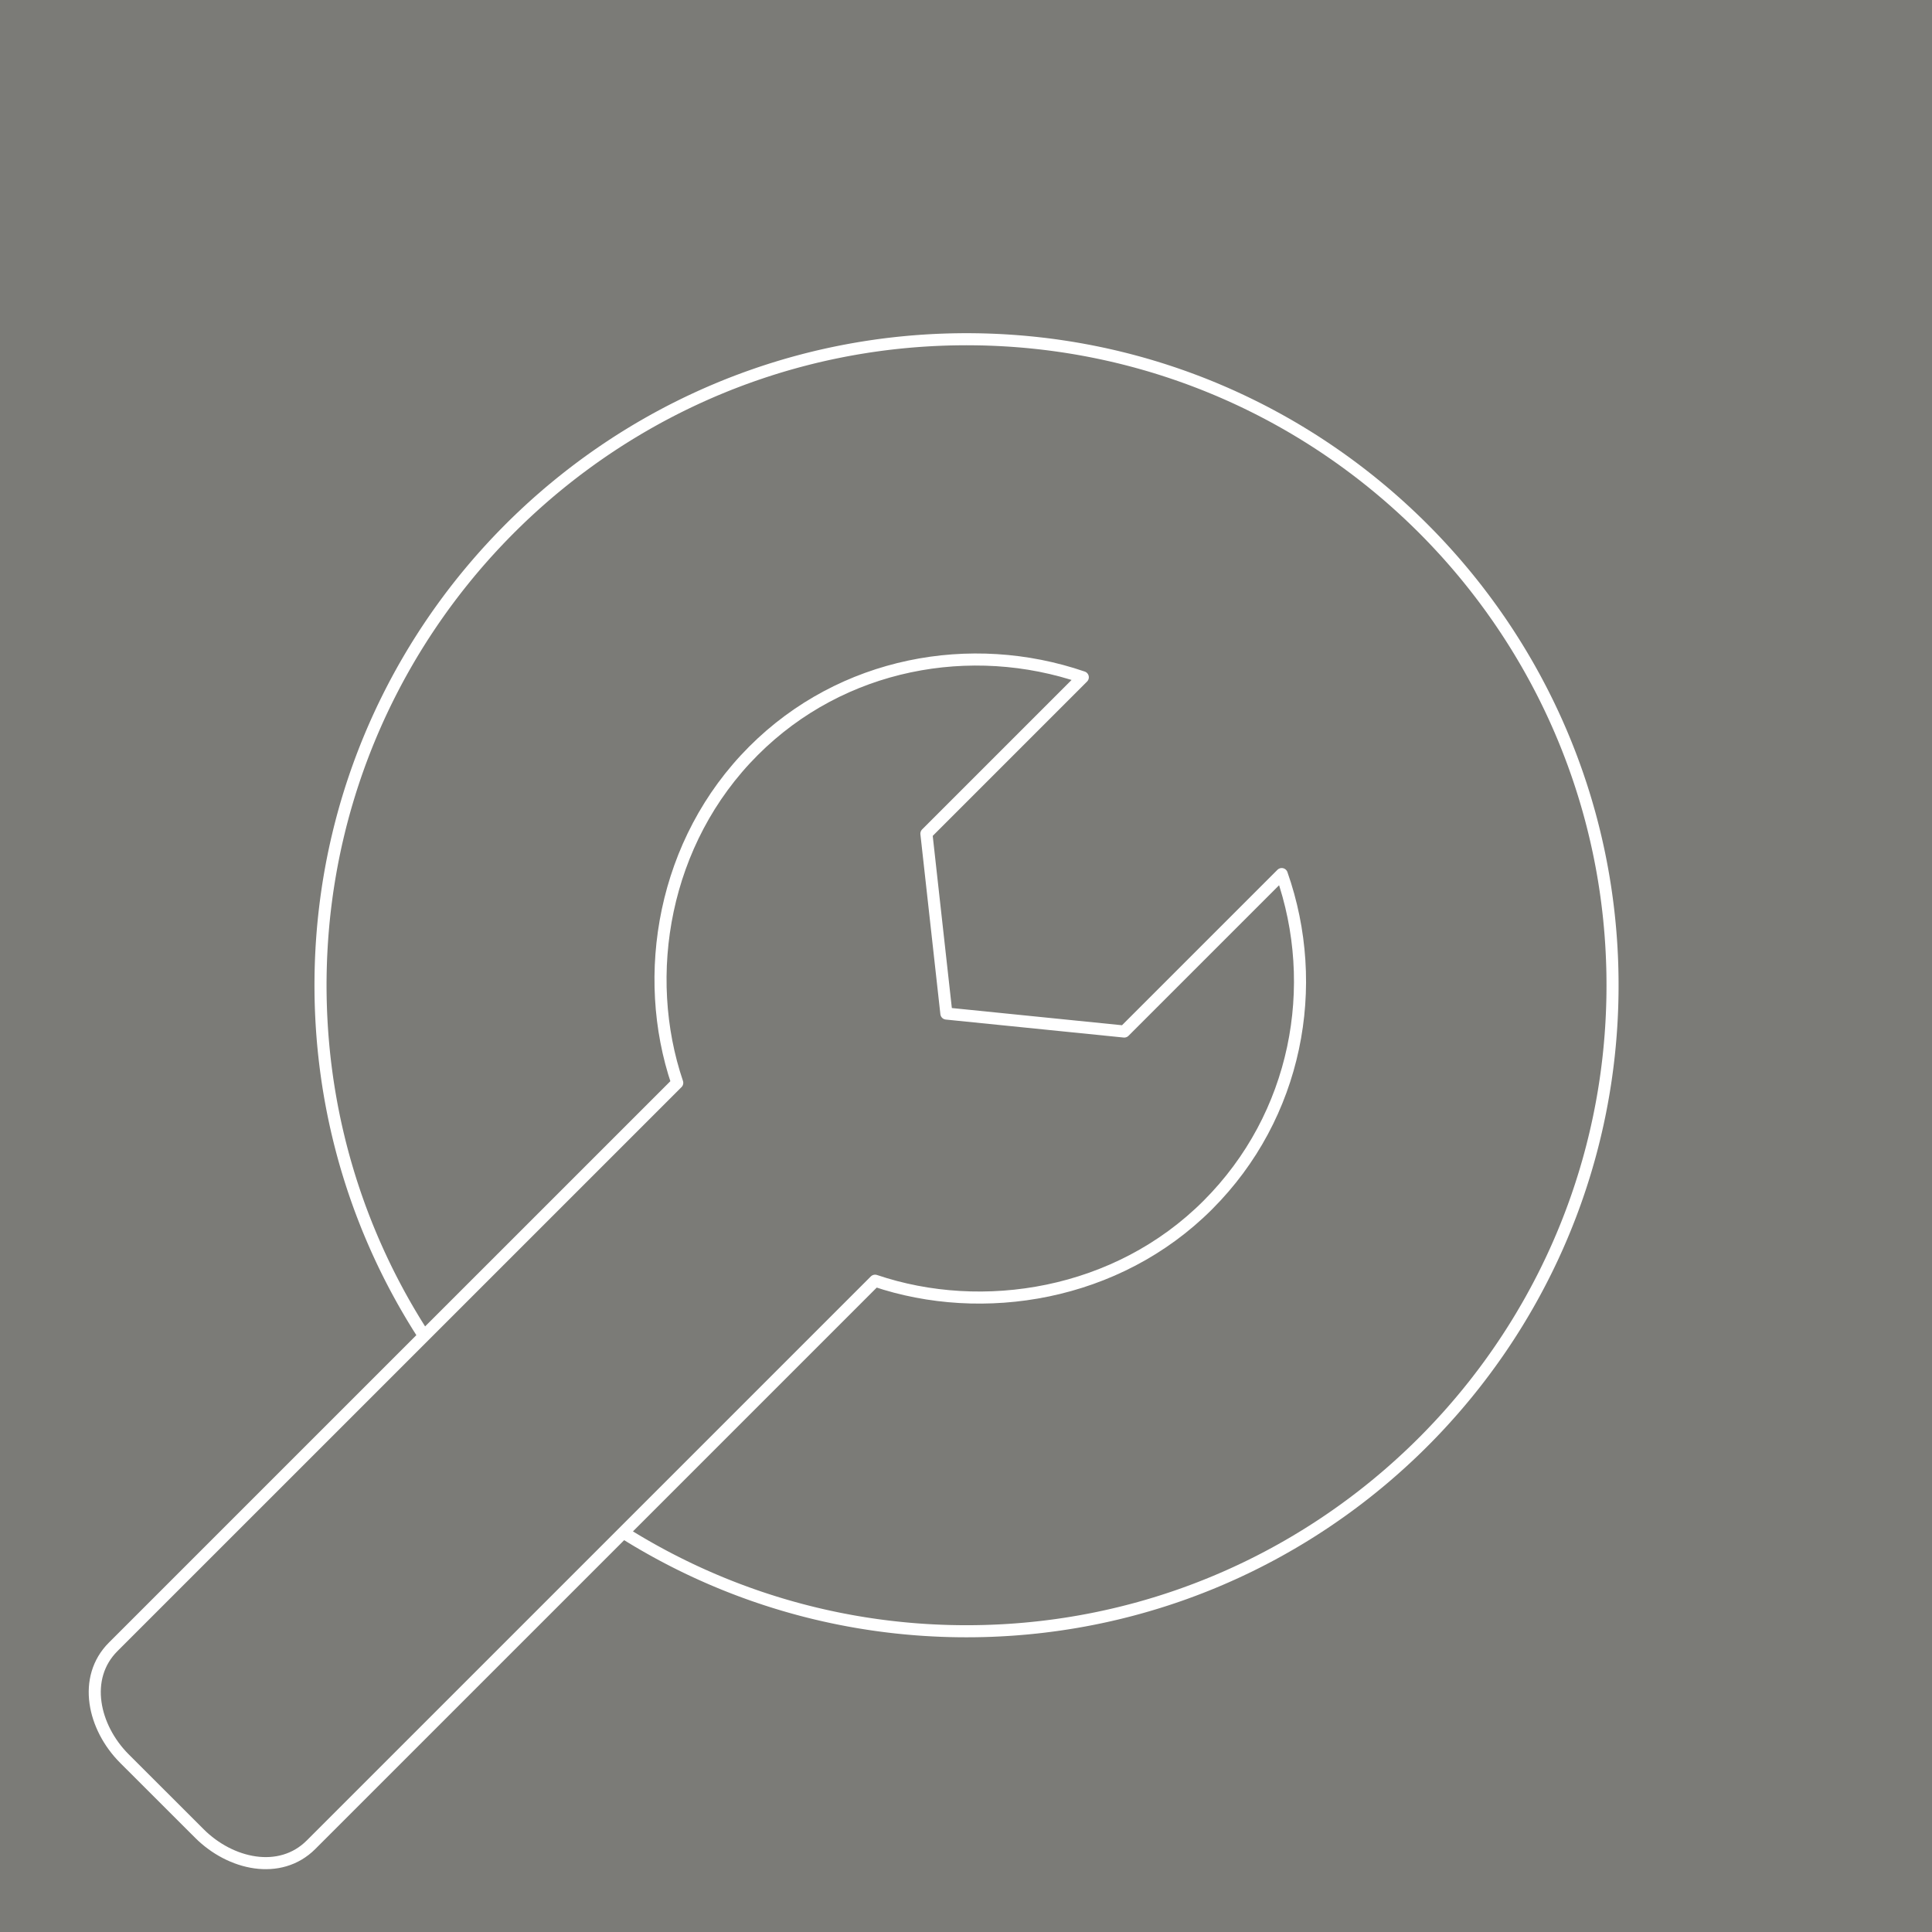
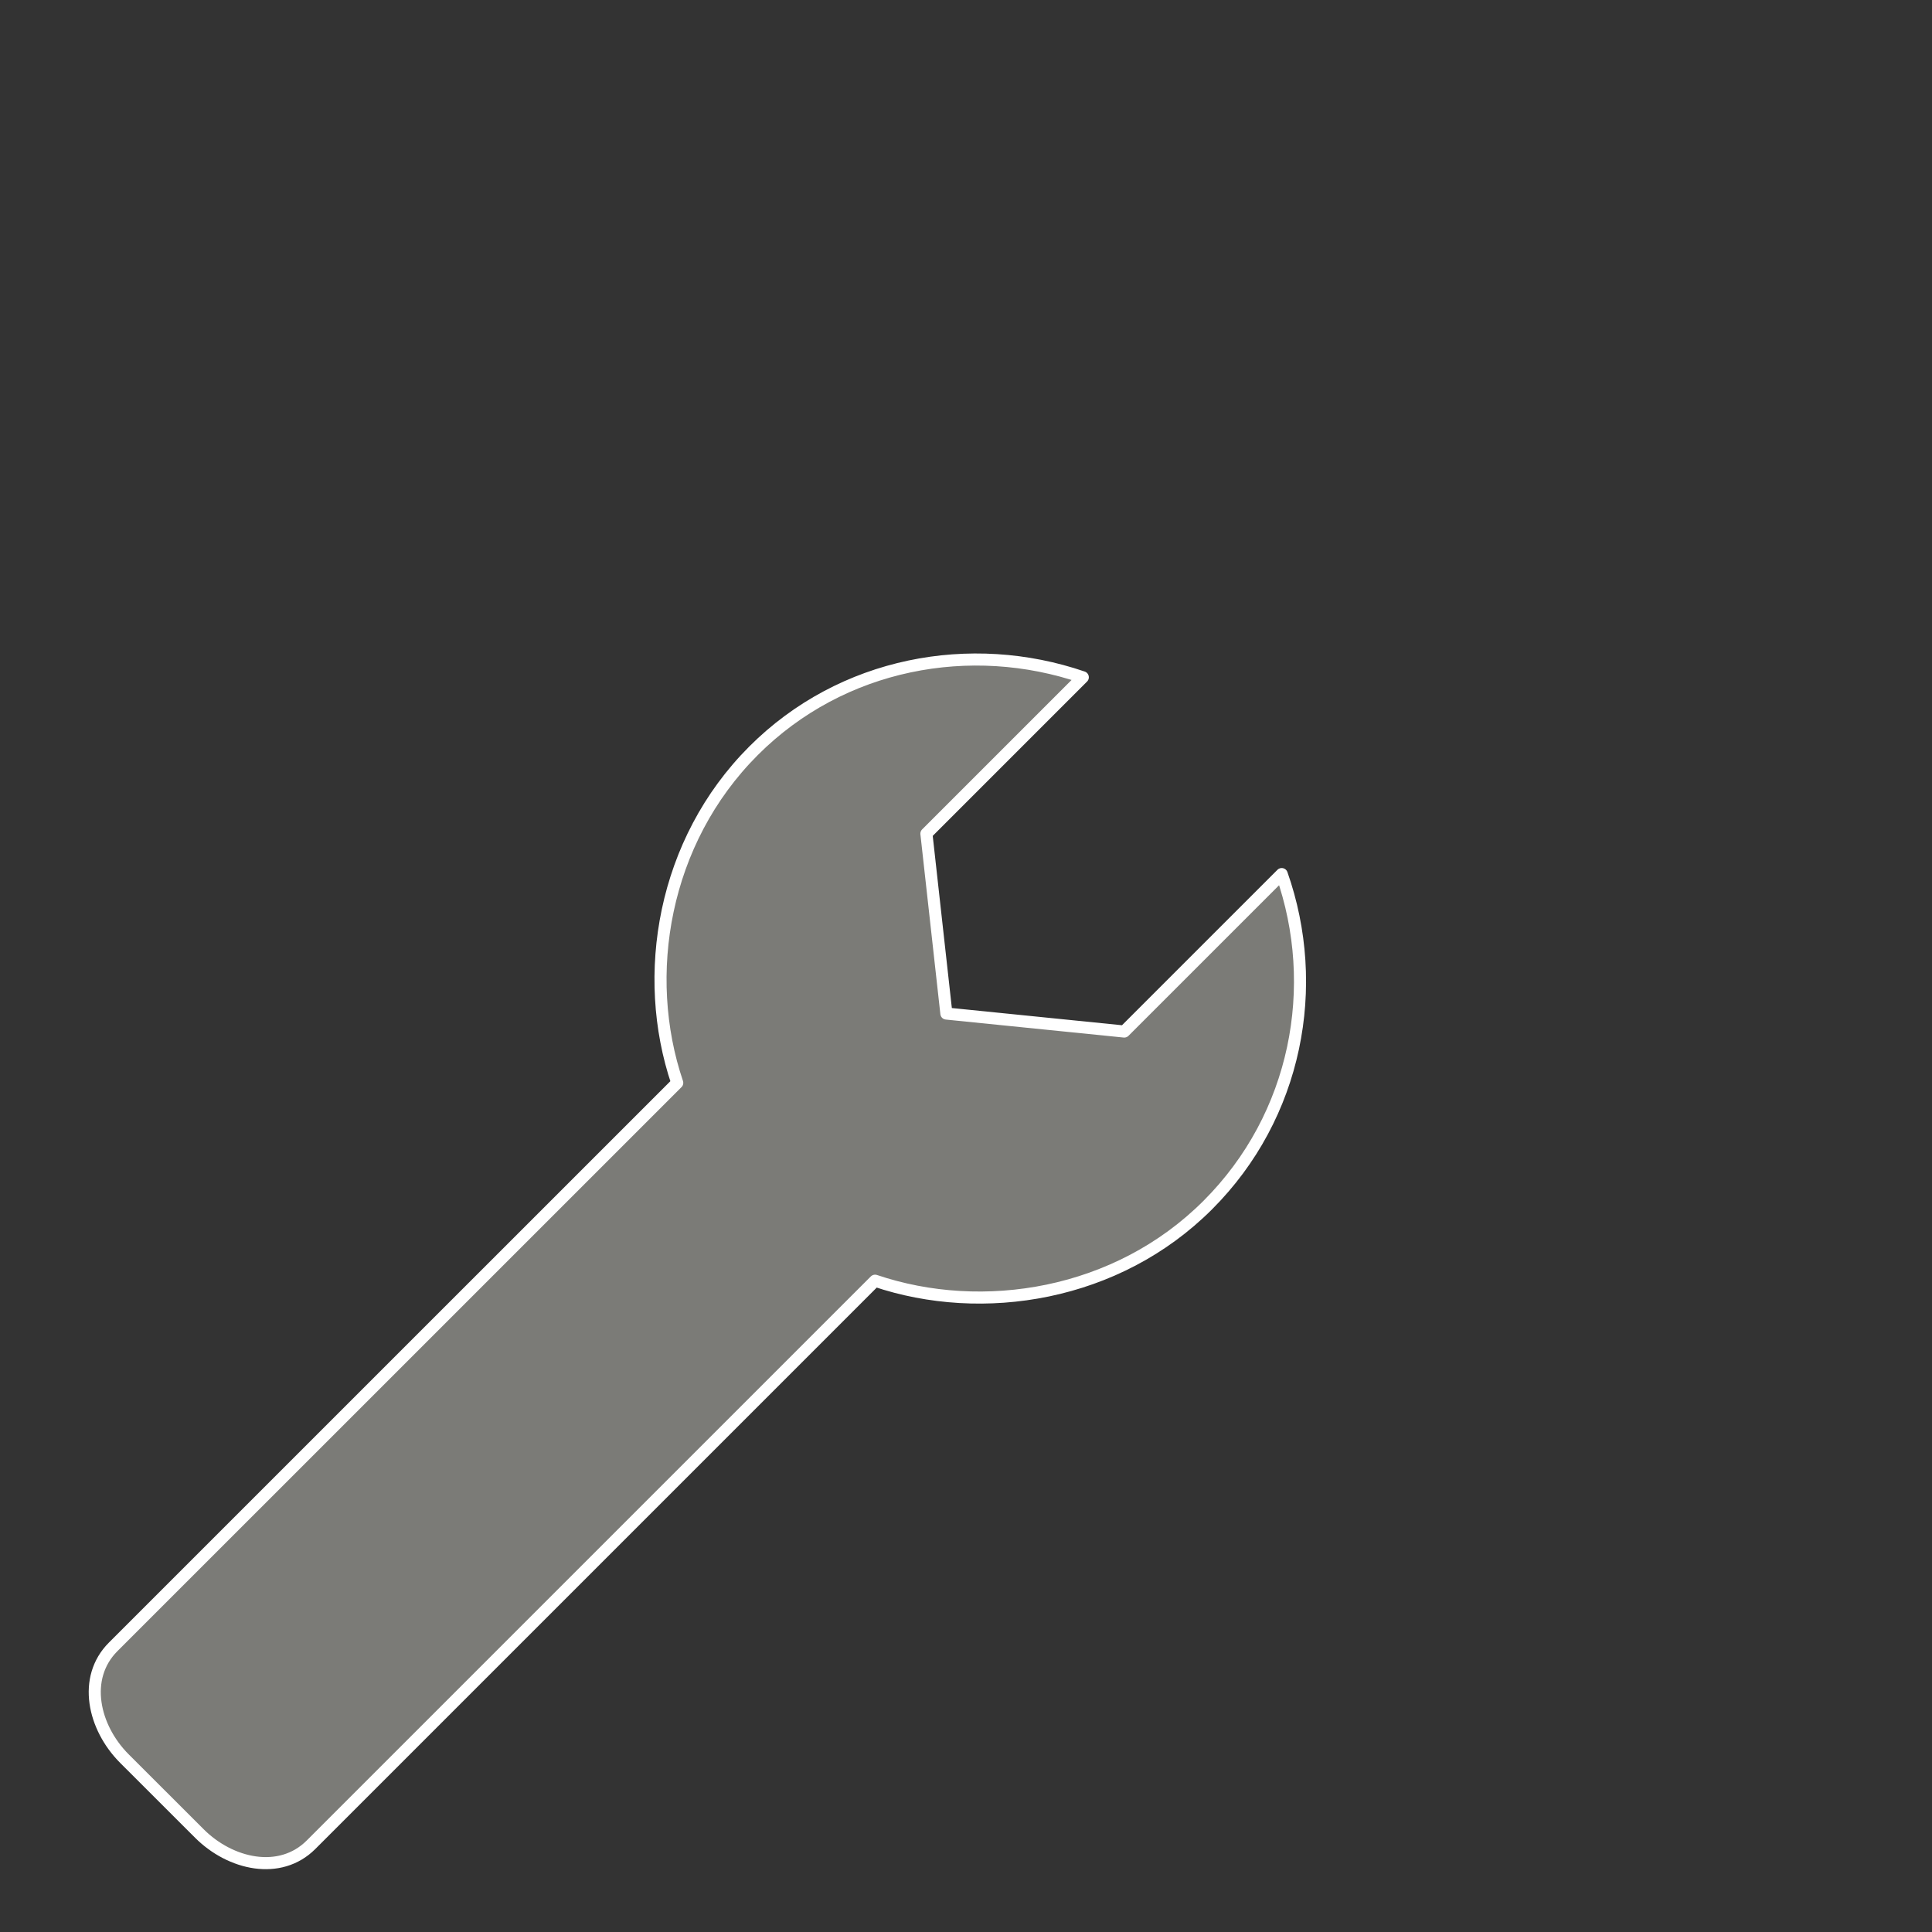
<svg xmlns="http://www.w3.org/2000/svg" width="100%" height="100%" viewBox="0 0 160 160" version="1.1" xml:space="preserve" style="fill-rule:evenodd;clip-rule:evenodd;stroke-linejoin:round;stroke-miterlimit:1.414;">
  <rect x="0" y="0" width="160" height="160" fill="#333333" stroke="none" />
  <rect id="logica_bozza_website" x="-970" y="-2288" width="1440" height="4210" style="fill:none;" />
-   <rect x="-960" y="-86.653" width="1430" height="359.832" style="fill:#7b7b77;" />
  <g>
-     <path d="M80.392,27.594l0.349,0.004l0.348,0.005l0.347,0.008l0.347,0.01l0.347,0.012l0.345,0.014l0.346,0.016l0.344,0.019l0.344,0.021l0.344,0.023l0.343,0.025l0.342,0.027l0.342,0.029l0.341,0.032l0.34,0.033l0.34,0.036l0.339,0.038l0.339,0.039l0.338,0.042l0.337,0.044l0.337,0.046l0.336,0.049l0.335,0.05l0.335,0.052l0.334,0.054l0.334,0.057l0.332,0.058l0.332,0.061l0.331,0.062l0.331,0.065l0.33,0.066l0.329,0.069l0.328,0.07l0.328,0.073l0.326,0.074l0.327,0.076l0.325,0.079l0.324,0.08l0.324,0.082l0.323,0.085l0.322,0.086l0.322,0.088l0.321,0.09l0.319,0.092l0.319,0.094l0.319,0.096l0.317,0.098l0.317,0.099l0.315,0.102l0.315,0.103l0.314,0.105l0.313,0.108l0.313,0.109l0.311,0.11l0.31,0.113l0.31,0.115l0.309,0.116l0.308,0.118l0.307,0.12l0.306,0.122l0.305,0.124l0.304,0.125l0.303,0.128l0.303,0.129l0.301,0.13l0.3,0.133l0.3,0.134l0.298,0.137l0.298,0.138l0.296,0.139l0.296,0.142l0.295,0.143l0.293,0.145l0.293,0.146l0.291,0.148l0.291,0.15l0.289,0.152l0.289,0.154l0.287,0.155l0.287,0.156l0.285,0.159l0.284,0.16l0.283,0.162l0.283,0.163l0.281,0.165l0.28,0.167l0.279,0.169l0.277,0.17l0.277,0.171l0.276,0.173l0.274,0.175l0.273,0.177l0.273,0.178l0.271,0.18l0.27,0.181l0.268,0.183l0.268,0.184l0.266,0.186l0.266,0.187l0.264,0.19l0.263,0.19l0.261,0.192l0.261,0.194l0.259,0.195l0.258,0.197l0.257,0.198l0.256,0.2l0.254,0.201l0.254,0.203l0.251,0.204l0.251,0.206l0.25,0.207l0.248,0.208l0.247,0.21l0.245,0.212l0.245,0.213l0.243,0.214l0.241,0.216l0.241,0.217l0.239,0.219l0.238,0.22l0.236,0.222l0.236,0.223l0.233,0.224l0.233,0.225l0.231,0.227l0.23,0.229l0.228,0.23l0.227,0.231l0.226,0.232l0.224,0.234l0.223,0.235l0.221,0.237l0.221,0.238l0.218,0.239l0.217,0.24l0.216,0.242l0.215,0.243l0.213,0.244l0.211,0.246l0.21,0.247l0.209,0.248l0.207,0.249l0.206,0.251l0.204,0.252l0.203,0.253l0.201,0.255l0.2,0.255l0.198,0.257l0.196,0.258l0.196,0.26l0.193,0.26l0.192,0.262l0.191,0.263l0.189,0.264l0.188,0.265l0.186,0.267l0.184,0.267l0.183,0.269l0.181,0.27l0.18,0.271l0.178,0.272l0.176,0.274l0.175,0.274l0.173,0.276l0.172,0.276l0.17,0.278l0.168,0.279l0.167,0.28l0.165,0.281l0.164,0.282l0.162,0.283l0.16,0.285l0.158,0.285l0.157,0.286l0.155,0.288l0.153,0.288l0.152,0.29l0.15,0.29l0.148,0.292l0.147,0.293l0.145,0.293l0.143,0.295l0.141,0.295l0.14,0.297l0.138,0.297l0.136,0.299l0.135,0.299l0.132,0.301l0.131,0.301l0.129,0.302l0.127,0.304l0.126,0.304l0.123,0.305l0.122,0.306l0.12,0.307l0.119,0.308l0.116,0.309l0.114,0.309l0.113,0.311l0.111,0.311l0.109,0.312l0.107,0.314l0.105,0.314l0.104,0.314l0.101,0.316l0.1,0.317l0.098,0.317l0.096,0.318l0.093,0.319l0.092,0.32l0.091,0.321l0.088,0.321l0.086,0.322l0.084,0.323l0.082,0.324l0.081,0.325l0.078,0.325l0.077,0.326l0.074,0.327l0.073,0.328l0.07,0.328l0.069,0.329l0.066,0.33l0.064,0.33l0.063,0.332l0.06,0.331l0.059,0.333l0.056,0.333l0.054,0.334l0.053,0.335l0.05,0.335l0.048,0.337l0.046,0.336l0.044,0.338l0.042,0.338l0.04,0.338l0.038,0.339l0.035,0.34l0.034,0.341l0.031,0.341l0.03,0.342l0.027,0.342l0.025,0.343l0.023,0.343l0.021,0.344l0.018,0.345l0.017,0.345l0.014,0.346l0.012,0.346l0.01,0.347l0.007,0.348l0.006,0.348l0.003,0.348l0.001,0.349l-0.001,0.349l-0.003,0.349l-0.006,0.348l-0.007,0.347l-0.01,0.347l-0.012,0.346l-0.014,0.346l-0.017,0.345l-0.018,0.345l-0.021,0.344l-0.023,0.343l-0.025,0.343l-0.027,0.343l-0.03,0.341l-0.031,0.342l-0.034,0.34l-0.035,0.34l-0.038,0.339l-0.04,0.339l-0.042,0.338l-0.044,0.337l-0.046,0.337l-0.048,0.336l-0.05,0.335l-0.053,0.335l-0.054,0.334l-0.056,0.333l-0.059,0.333l-0.06,0.332l-0.063,0.331l-0.064,0.331l-0.066,0.329l-0.069,0.329l-0.07,0.329l-0.073,0.327l-0.074,0.327l-0.077,0.326l-0.078,0.326l-0.081,0.324l-0.082,0.324l-0.084,0.323l-0.086,0.322l-0.088,0.322l-0.091,0.32l-0.092,0.32l-0.093,0.319l-0.096,0.318l-0.098,0.318l-0.1,0.316l-0.101,0.316l-0.104,0.315l-0.105,0.314l-0.107,0.313l-0.109,0.312l-0.111,0.312l-0.113,0.31l-0.114,0.31l-0.116,0.309l-0.119,0.307l-0.12,0.307l-0.122,0.306l-0.123,0.306l-0.126,0.304l-0.127,0.303l-0.129,0.302l-0.131,0.302l-0.132,0.3l-0.135,0.3l-0.136,0.298l-0.138,0.298l-0.14,0.296l-0.141,0.296l-0.143,0.294l-0.145,0.294l-0.147,0.292l-0.148,0.292l-0.15,0.291l-0.152,0.289l-0.153,0.288l-0.155,0.288l-0.157,0.286l-0.158,0.286l-0.16,0.284l-0.162,0.283l-0.164,0.282l-0.165,0.281l-0.167,0.28l-0.168,0.279l-0.17,0.278l-0.172,0.277l-0.173,0.275l-0.175,0.275l-0.176,0.273l-0.178,0.272l-0.18,0.271l-0.181,0.27l-0.183,0.269l-0.184,0.268l-0.186,0.266l-0.188,0.265l-0.189,0.265l-0.191,0.262l-0.192,0.262l-0.193,0.261l-0.196,0.259l-0.196,0.258l-0.198,0.257l-0.2,0.256l-0.201,0.254l-0.203,0.253l-0.204,0.252l-0.206,0.251l-0.207,0.249l-0.209,0.249l-0.21,0.246l-0.211,0.246l-0.213,0.244l-0.215,0.243l-0.216,0.242l-0.217,0.241l-0.218,0.239l-0.221,0.238l-0.221,0.236l-0.223,0.235l-0.224,0.234l-0.226,0.233l-0.227,0.231l-0.228,0.229l-0.23,0.229l-0.231,0.227l-0.233,0.226l-0.233,0.224l-0.236,0.223l-0.236,0.221l-0.238,0.22l-0.239,0.219l-0.241,0.217l-0.241,0.216l-0.243,0.214l-0.245,0.213l-0.245,0.212l-0.247,0.21l-0.248,0.209l-0.25,0.207l-0.251,0.205l-0.251,0.205l-0.254,0.202l-0.254,0.202l-0.256,0.199l-0.257,0.199l-0.258,0.196l-0.259,0.195l-0.261,0.194l-0.261,0.192l-0.263,0.191l-0.264,0.189l-0.266,0.187l-0.266,0.186l-0.268,0.185l-0.268,0.183l-0.27,0.181l-0.271,0.179l-0.273,0.179l-0.273,0.176l-0.274,0.175l-0.276,0.173l-0.277,0.172l-0.277,0.17l-0.279,0.168l-0.28,0.167l-0.281,0.165l-0.283,0.163l-0.283,0.162l-0.284,0.16l-0.285,0.159l-0.287,0.157l-0.287,0.155l-0.289,0.153l-0.289,0.152l-0.291,0.15l-0.291,0.148l-0.293,0.147l-0.293,0.145l-0.295,0.143l-0.296,0.141l-0.296,0.14l-0.298,0.138l-0.298,0.136l-0.3,0.134l-0.3,0.133l-0.301,0.131l-0.303,0.129l-0.303,0.127l-0.304,0.126l-0.305,0.123l-0.306,0.122l-0.307,0.12l-0.308,0.118l-0.309,0.117l-0.31,0.114l-0.31,0.113l-0.311,0.111l-0.313,0.109l-0.313,0.107l-0.314,0.105l-0.315,0.104l-0.315,0.101l-0.317,0.1l-0.317,0.097l-0.319,0.096l-0.319,0.094l-0.319,0.092l-0.321,0.09l-0.322,0.088l-0.322,0.087l-0.323,0.084l-0.324,0.082l-0.324,0.081l-0.325,0.078l-0.327,0.076l-0.326,0.075l-0.328,0.072l-0.328,0.071l-0.329,0.068l-0.33,0.067l-0.331,0.064l-0.331,0.063l-0.332,0.06l-0.332,0.059l-0.334,0.056l-0.334,0.054l-0.335,0.052l-0.335,0.051l-0.336,0.048l-0.337,0.046l-0.337,0.044l-0.338,0.042l-0.339,0.04l-0.339,0.038l-0.34,0.035l-0.34,0.034l-0.341,0.031l-0.342,0.029l-0.342,0.028l-0.343,0.025l-0.344,0.023l-0.344,0.02l-0.344,0.019l-0.346,0.016l-0.345,0.015l-0.347,0.012l-0.347,0.01l-0.347,0.007l-0.348,0.006l-0.349,0.003l-0.349,0.001l-0.349,-0.001l-0.348,-0.003l-0.348,-0.006l-0.347,-0.007l-0.347,-0.01l-0.347,-0.012l-0.345,-0.015l-0.346,-0.016l-0.344,-0.019l-0.344,-0.02l-0.344,-0.023l-0.343,-0.025l-0.342,-0.028l-0.342,-0.029l-0.341,-0.031l-0.34,-0.034l-0.34,-0.035l-0.34,-0.038l-0.338,-0.04l-0.338,-0.042l-0.338,-0.044l-0.336,-0.046l-0.336,-0.048l-0.336,-0.051l-0.334,-0.052l-0.334,-0.054l-0.334,-0.056l-0.332,-0.059l-0.332,-0.06l-0.331,-0.063l-0.331,-0.064l-0.33,-0.067l-0.329,-0.068l-0.328,-0.071l-0.328,-0.072l-0.327,-0.075l-0.326,-0.076l-0.325,-0.078l-0.325,-0.081l-0.323,-0.082l-0.323,-0.084l-0.323,-0.087l-0.321,-0.088l-0.321,-0.09l-0.32,-0.092l-0.319,-0.094l-0.318,-0.096l-0.317,-0.097l-0.317,-0.1l-0.315,-0.101l-0.315,-0.104l-0.314,-0.105l-0.313,-0.107l-0.313,-0.109l-0.311,-0.111l-0.311,-0.113l-0.309,-0.114l-0.309,-0.117l-0.308,-0.118l-0.307,-0.12l-0.306,-0.122l-0.305,-0.123l-0.304,-0.126l-0.303,-0.127l-0.303,-0.129l-0.301,-0.131l-0.3,-0.133l-0.3,-0.134l-0.298,-0.136l-0.298,-0.138l-0.297,-0.14l-0.295,-0.141l-0.295,-0.143l-0.293,-0.145l-0.293,-0.147l-0.291,-0.148l-0.291,-0.15l-0.289,-0.152l-0.289,-0.153l-0.287,-0.155l-0.287,-0.157l-0.285,-0.159l-0.284,-0.16l-0.284,-0.162l-0.282,-0.163l-0.281,-0.165l-0.28,-0.167l-0.279,-0.168l-0.277,-0.17l-0.277,-0.172l-0.276,-0.173l-0.274,-0.175l-0.274,-0.176l-0.272,-0.179l-0.271,-0.179l-0.27,-0.181l-0.268,-0.183l-0.268,-0.185l-0.267,-0.186l-0.265,-0.187l-0.264,-0.189l-0.263,-0.191l-0.262,-0.192l-0.26,-0.194l-0.259,-0.195l-0.258,-0.196l-0.257,-0.199l-0.256,-0.199l-0.254,-0.202l-0.254,-0.202l-0.252,-0.205l-0.25,-0.205l-0.25,-0.207l-0.248,-0.209l-0.247,-0.21l-0.245,-0.212l-0.245,-0.213l-0.243,-0.214l-0.242,-0.216l-0.24,-0.217l-0.239,-0.219l-0.238,-0.22l-0.236,-0.221l-0.236,-0.223l-0.233,-0.224l-0.233,-0.226l-0.231,-0.227l-0.23,-0.229l-0.228,-0.229l-0.227,-0.231l-0.226,-0.233l-0.224,-0.234l-0.223,-0.235l-0.222,-0.236l-0.22,-0.238l-0.218,-0.239l-0.218,-0.241l-0.215,-0.242l-0.215,-0.243l-0.213,-0.244l-0.211,-0.246l-0.21,-0.246l-0.209,-0.249l-0.207,-0.249l-0.206,-0.251l-0.204,-0.252l-0.203,-0.253l-0.201,-0.254l-0.2,-0.256l-0.198,-0.257l-0.197,-0.258l-0.195,-0.259l-0.193,-0.261l-0.193,-0.262l-0.19,-0.262l-0.189,-0.265l-0.188,-0.265l-0.186,-0.266l-0.184,-0.268l-0.183,-0.269l-0.181,-0.27l-0.18,-0.271l-0.178,-0.272l-0.176,-0.273l-0.175,-0.275l-0.174,-0.275l-0.171,-0.277l-0.17,-0.278l-0.169,-0.279l-0.166,-0.28l-0.165,-0.281l-0.164,-0.282l-0.162,-0.283l-0.16,-0.284l-0.158,-0.286l-0.157,-0.286l-0.155,-0.288l-0.154,-0.288l-0.151,-0.289l-0.15,-0.291l-0.149,-0.292l-0.146,-0.292l-0.145,-0.294l-0.143,-0.294l-0.142,-0.296l-0.139,-0.296l-0.138,-0.298l-0.136,-0.298l-0.135,-0.3l-0.132,-0.3l-0.131,-0.302l-0.129,-0.302l-0.127,-0.303l-0.126,-0.304l-0.124,-0.306l-0.121,-0.306l-0.12,-0.307l-0.119,-0.307l-0.116,-0.309l-0.115,-0.31l-0.112,-0.31l-0.111,-0.312l-0.109,-0.312l-0.107,-0.313l-0.106,-0.314l-0.103,-0.315l-0.102,-0.316l-0.099,-0.316l-0.098,-0.318l-0.096,-0.318l-0.094,-0.319l-0.092,-0.32l-0.09,-0.32l-0.088,-0.322l-0.086,-0.322l-0.084,-0.323l-0.083,-0.324l-0.08,-0.324l-0.078,-0.326l-0.077,-0.326l-0.074,-0.327l-0.073,-0.327l-0.07,-0.329l-0.069,-0.329l-0.066,-0.329l-0.065,-0.331l-0.062,-0.331l-0.061,-0.332l-0.058,-0.333l-0.056,-0.333l-0.055,-0.334l-0.052,-0.335l-0.05,-0.335l-0.048,-0.336l-0.046,-0.337l-0.044,-0.337l-0.042,-0.338l-0.04,-0.339l-0.038,-0.339l-0.036,-0.34l-0.033,-0.34l-0.032,-0.342l-0.029,-0.341l-0.027,-0.343l-0.025,-0.343l-0.023,-0.343l-0.021,-0.344l-0.018,-0.345l-0.017,-0.345l-0.014,-0.346l-0.012,-0.346l-0.01,-0.347l-0.008,-0.347l-0.005,-0.348l-0.003,-0.349l-0.002,-0.349l0.002,-0.349l0.003,-0.348l0.005,-0.348l0.008,-0.348l0.01,-0.347l0.012,-0.346l0.014,-0.346l0.017,-0.345l0.018,-0.345l0.021,-0.344l0.023,-0.343l0.025,-0.343l0.027,-0.342l0.029,-0.342l0.032,-0.341l0.033,-0.341l0.036,-0.34l0.038,-0.339l0.04,-0.338l0.042,-0.338l0.044,-0.338l0.046,-0.336l0.048,-0.337l0.05,-0.335l0.052,-0.335l0.055,-0.334l0.056,-0.333l0.058,-0.333l0.061,-0.331l0.062,-0.332l0.065,-0.33l0.066,-0.33l0.069,-0.329l0.07,-0.328l0.073,-0.328l0.074,-0.327l0.077,-0.326l0.078,-0.325l0.08,-0.325l0.083,-0.324l0.084,-0.323l0.086,-0.322l0.088,-0.321l0.09,-0.321l0.092,-0.32l0.094,-0.319l0.096,-0.318l0.098,-0.317l0.099,-0.317l0.102,-0.316l0.103,-0.314l0.106,-0.314l0.107,-0.314l0.109,-0.312l0.111,-0.311l0.112,-0.311l0.115,-0.309l0.116,-0.309l0.119,-0.308l0.12,-0.307l0.121,-0.306l0.124,-0.305l0.126,-0.304l0.127,-0.304l0.129,-0.302l0.131,-0.301l0.132,-0.301l0.135,-0.299l0.136,-0.299l0.138,-0.297l0.139,-0.297l0.142,-0.295l0.143,-0.295l0.145,-0.293l0.146,-0.293l0.149,-0.292l0.15,-0.29l0.151,-0.29l0.154,-0.288l0.155,-0.288l0.157,-0.286l0.158,-0.285l0.16,-0.285l0.162,-0.283l0.164,-0.282l0.165,-0.281l0.166,-0.28l0.169,-0.279l0.17,-0.278l0.171,-0.276l0.174,-0.276l0.175,-0.274l0.176,-0.274l0.178,-0.272l0.18,-0.271l0.181,-0.27l0.183,-0.269l0.184,-0.267l0.186,-0.267l0.188,-0.265l0.189,-0.264l0.19,-0.263l0.193,-0.262l0.193,-0.26l0.195,-0.26l0.197,-0.258l0.198,-0.257l0.2,-0.255l0.201,-0.255l0.203,-0.253l0.204,-0.252l0.206,-0.251l0.207,-0.249l0.209,-0.248l0.21,-0.247l0.211,-0.246l0.213,-0.244l0.215,-0.243l0.215,-0.242l0.218,-0.24l0.218,-0.239l0.22,-0.238l0.222,-0.237l0.223,-0.235l0.224,-0.234l0.226,-0.232l0.227,-0.231l0.228,-0.23l0.23,-0.229l0.231,-0.227l0.233,-0.225l0.233,-0.224l0.236,-0.223l0.236,-0.222l0.238,-0.22l0.239,-0.219l0.24,-0.217l0.242,-0.216l0.243,-0.214l0.245,-0.213l0.245,-0.212l0.247,-0.21l0.248,-0.208l0.25,-0.207l0.25,-0.206l0.252,-0.204l0.254,-0.203l0.254,-0.201l0.256,-0.2l0.257,-0.198l0.258,-0.197l0.259,-0.195l0.26,-0.194l0.262,-0.192l0.263,-0.19l0.264,-0.19l0.265,-0.187l0.267,-0.186l0.268,-0.184l0.268,-0.183l0.27,-0.181l0.271,-0.18l0.272,-0.178l0.274,-0.177l0.274,-0.175l0.276,-0.173l0.277,-0.171l0.277,-0.17l0.279,-0.169l0.28,-0.167l0.281,-0.165l0.282,-0.163l0.284,-0.162l0.284,-0.16l0.285,-0.159l0.287,-0.156l0.287,-0.155l0.289,-0.154l0.289,-0.152l0.291,-0.15l0.291,-0.148l0.293,-0.146l0.293,-0.145l0.295,-0.143l0.295,-0.142l0.297,-0.139l0.298,-0.138l0.298,-0.137l0.3,-0.134l0.3,-0.133l0.301,-0.13l0.303,-0.129l0.303,-0.128l0.304,-0.125l0.305,-0.124l0.306,-0.122l0.307,-0.12l0.308,-0.118l0.309,-0.116l0.309,-0.115l0.311,-0.113l0.311,-0.11l0.313,-0.109l0.313,-0.108l0.314,-0.105l0.315,-0.103l0.315,-0.102l0.317,-0.099l0.317,-0.098l0.318,-0.096l0.319,-0.094l0.32,-0.092l0.321,-0.09l0.321,-0.088l0.323,-0.086l0.323,-0.085l0.323,-0.082l0.325,-0.08l0.325,-0.079l0.326,-0.076l0.327,-0.074l0.328,-0.073l0.328,-0.07l0.329,-0.069l0.33,-0.066l0.331,-0.065l0.331,-0.062l0.332,-0.061l0.332,-0.058l0.334,-0.057l0.334,-0.054l0.334,-0.052l0.336,-0.05l0.336,-0.049l0.336,-0.046l0.338,-0.044l0.338,-0.042l0.338,-0.039l0.34,-0.038l0.34,-0.036l0.34,-0.033l0.341,-0.032l0.342,-0.029l0.342,-0.027l0.343,-0.025l0.344,-0.023l0.344,-0.021l0.344,-0.019l0.346,-0.016l0.345,-0.014l0.347,-0.012l0.347,-0.01l0.347,-0.008l0.348,-0.005l0.348,-0.004l0.349,-0.001l0.349,0.001Zm-0.691,1l-0.342,0.004l-0.342,0.005l-0.341,0.007l-0.34,0.01l-0.341,0.012l-0.339,0.014l-0.339,0.016l-0.338,0.019l-0.338,0.02l-0.337,0.022l-0.337,0.025l-0.336,0.026l-0.335,0.029l-0.335,0.031l-0.334,0.033l-0.334,0.035l-0.333,0.037l-0.332,0.039l-0.332,0.041l-0.331,0.043l-0.33,0.046l-0.33,0.047l-0.33,0.049l-0.328,0.052l-0.328,0.053l-0.327,0.055l-0.326,0.058l-0.326,0.059l-0.325,0.061l-0.324,0.064l-0.324,0.065l-0.323,0.067l-0.322,0.069l-0.322,0.071l-0.32,0.073l-0.321,0.075l-0.319,0.077l-0.318,0.079l-0.318,0.081l-0.317,0.083l-0.316,0.084l-0.316,0.087l-0.314,0.088l-0.314,0.09l-0.313,0.092l-0.312,0.094l-0.312,0.096l-0.31,0.098l-0.31,0.1l-0.309,0.101l-0.308,0.104l-0.308,0.105l-0.306,0.107l-0.306,0.109l-0.305,0.11l-0.303,0.112l-0.303,0.115l-0.302,0.116l-0.302,0.117l-0.3,0.12l-0.3,0.122l-0.298,0.123l-0.298,0.124l-0.296,0.127l-0.296,0.129l-0.295,0.13l-0.294,0.132l-0.293,0.133l-0.292,0.136l-0.291,0.137l-0.29,0.138l-0.289,0.141l-0.288,0.142l-0.287,0.144l-0.286,0.145l-0.285,0.148l-0.284,0.148l-0.284,0.151l-0.282,0.152l-0.281,0.154l-0.28,0.156l-0.279,0.157l-0.278,0.159l-0.277,0.16l-0.276,0.162l-0.275,0.164l-0.273,0.165l-0.273,0.167l-0.271,0.168l-0.271,0.17l-0.269,0.172l-0.269,0.173l-0.267,0.175l-0.266,0.176l-0.265,0.178l-0.264,0.18l-0.262,0.181l-0.262,0.182l-0.26,0.184l-0.259,0.186l-0.258,0.187l-0.257,0.189l-0.256,0.19l-0.255,0.191l-0.253,0.193l-0.252,0.195l-0.251,0.196l-0.25,0.198l-0.248,0.198l-0.248,0.201l-0.246,0.202l-0.245,0.203l-0.243,0.205l-0.243,0.206l-0.241,0.208l-0.239,0.209l-0.239,0.21l-0.237,0.212l-0.236,0.213l-0.235,0.215l-0.233,0.216l-0.233,0.217l-0.231,0.219l-0.229,0.221l-0.228,0.221l-0.227,0.223l-0.226,0.224l-0.224,0.226l-0.223,0.226l-0.221,0.229l-0.22,0.229l-0.219,0.231l-0.218,0.232l-0.216,0.234l-0.214,0.234l-0.214,0.236l-0.211,0.238l-0.211,0.238l-0.209,0.24l-0.208,0.241l-0.206,0.243l-0.205,0.243l-0.203,0.245l-0.202,0.246l-0.2,0.248l-0.199,0.248l-0.198,0.25l-0.196,0.251l-0.194,0.252l-0.193,0.253l-0.192,0.255l-0.19,0.255l-0.189,0.257l-0.187,0.258l-0.185,0.26l-0.184,0.26l-0.183,0.262l-0.181,0.262l-0.179,0.264l-0.178,0.265l-0.177,0.266l-0.174,0.267l-0.174,0.268l-0.171,0.27l-0.17,0.27l-0.169,0.272l-0.167,0.273l-0.165,0.273l-0.164,0.275l-0.162,0.276l-0.16,0.277l-0.159,0.278l-0.157,0.279l-0.156,0.28l-0.154,0.281l-0.152,0.282l-0.15,0.283l-0.149,0.284l-0.147,0.286l-0.146,0.286l-0.144,0.287l-0.142,0.288l-0.14,0.289l-0.139,0.29l-0.137,0.291l-0.136,0.292l-0.133,0.293l-0.132,0.294l-0.13,0.295l-0.129,0.296l-0.126,0.296l-0.125,0.298l-0.123,0.298l-0.122,0.3l-0.119,0.3l-0.118,0.301l-0.116,0.302l-0.114,0.303l-0.113,0.304l-0.11,0.305l-0.109,0.306l-0.107,0.306l-0.105,0.307l-0.103,0.308l-0.102,0.31l-0.1,0.309l-0.097,0.311l-0.096,0.311l-0.094,0.313l-0.092,0.313l-0.091,0.314l-0.088,0.314l-0.087,0.316l-0.084,0.316l-0.083,0.317l-0.081,0.318l-0.078,0.318l-0.077,0.319l-0.075,0.321l-0.074,0.32l-0.071,0.322l-0.069,0.322l-0.067,0.323l-0.065,0.323l-0.064,0.325l-0.061,0.325l-0.059,0.325l-0.057,0.327l-0.056,0.327l-0.053,0.328l-0.051,0.328l-0.05,0.329l-0.047,0.33l-0.045,0.331l-0.043,0.331l-0.042,0.332l-0.039,0.332l-0.037,0.333l-0.035,0.333l-0.033,0.335l-0.03,0.334l-0.029,0.336l-0.027,0.336l-0.024,0.337l-0.023,0.337l-0.02,0.337l-0.018,0.339l-0.017,0.339l-0.014,0.339l-0.011,0.34l-0.01,0.341l-0.008,0.341l-0.005,0.341l-0.004,0.343l-0.001,0.342l0.001,0.343l0.004,0.342l0.005,0.342l0.008,0.341l0.01,0.34l0.011,0.34l0.014,0.34l0.017,0.338l0.018,0.339l0.02,0.338l0.023,0.337l0.024,0.336l0.027,0.336l0.029,0.336l0.03,0.335l0.033,0.334l0.035,0.333l0.037,0.334l0.039,0.332l0.042,0.331l0.043,0.332l0.045,0.33l0.047,0.33l0.05,0.329l0.051,0.328l0.053,0.328l0.056,0.327l0.057,0.327l0.059,0.326l0.061,0.325l0.064,0.324l0.065,0.324l0.067,0.323l0.069,0.322l0.071,0.321l0.074,0.321l0.075,0.32l0.077,0.319l0.078,0.319l0.081,0.318l0.083,0.317l0.084,0.316l0.087,0.315l0.088,0.315l0.091,0.314l0.092,0.313l0.094,0.312l0.096,0.312l0.097,0.31l0.1,0.31l0.102,0.309l0.103,0.308l0.105,0.307l0.107,0.307l0.109,0.305l0.11,0.305l0.113,0.304l0.114,0.303l0.116,0.302l0.118,0.301l0.119,0.301l0.122,0.299l0.123,0.299l0.125,0.297l0.126,0.297l0.129,0.296l0.13,0.294l0.132,0.294l0.133,0.293l0.136,0.292l0.137,0.291l0.139,0.29l0.14,0.29l0.142,0.288l0.144,0.287l0.146,0.286l0.147,0.285l0.149,0.284l0.15,0.283l0.152,0.282l0.154,0.281l0.156,0.281l0.157,0.279l0.159,0.278l0.16,0.276l0.162,0.276l0.164,0.275l0.165,0.274l0.167,0.273l0.169,0.271l0.17,0.271l0.171,0.269l0.174,0.268l0.174,0.267l0.177,0.266l0.178,0.265l0.179,0.264l0.181,0.263l0.183,0.261l0.184,0.261l0.185,0.259l0.187,0.258l0.189,0.257l0.19,0.256l0.192,0.254l0.193,0.253l0.194,0.253l0.196,0.251l0.198,0.249l0.199,0.249l0.2,0.247l0.202,0.246l0.203,0.245l0.205,0.244l0.206,0.242l0.208,0.241l0.209,0.24l0.211,0.239l0.211,0.237l0.214,0.236l0.214,0.235l0.216,0.233l0.218,0.232l0.219,0.231l0.22,0.23l0.221,0.228l0.223,0.227l0.224,0.225l0.226,0.225l0.227,0.222l0.228,0.222l0.229,0.22l0.231,0.219l0.233,0.217l0.233,0.216l0.235,0.215l0.236,0.213l0.237,0.212l0.239,0.211l0.239,0.209l0.241,0.207l0.243,0.206l0.243,0.205l0.245,0.204l0.246,0.201l0.248,0.201l0.248,0.199l0.25,0.197l0.251,0.196l0.252,0.195l0.253,0.193l0.255,0.192l0.256,0.19l0.257,0.188l0.258,0.187l0.259,0.186l0.26,0.184l0.262,0.182l0.262,0.182l0.264,0.179l0.265,0.178l0.266,0.176l0.267,0.175l0.269,0.173l0.269,0.172l0.271,0.17l0.271,0.168l0.273,0.167l0.273,0.165l0.275,0.164l0.276,0.162l0.277,0.161l0.278,0.158l0.279,0.158l0.28,0.155l0.281,0.154l0.282,0.152l0.283,0.151l0.285,0.149l0.285,0.147l0.286,0.146l0.287,0.143l0.288,0.143l0.289,0.14l0.29,0.139l0.291,0.137l0.292,0.135l0.293,0.134l0.294,0.132l0.295,0.13l0.296,0.128l0.296,0.127l0.298,0.125l0.298,0.123l0.3,0.121l0.3,0.12l0.302,0.118l0.302,0.116l0.303,0.114l0.304,0.112l0.304,0.111l0.306,0.109l0.306,0.107l0.307,0.105l0.309,0.103l0.309,0.102l0.31,0.099l0.31,0.098l0.312,0.096l0.312,0.094l0.313,0.092l0.314,0.09l0.314,0.089l0.316,0.086l0.316,0.085l0.317,0.082l0.318,0.081l0.318,0.079l0.319,0.077l0.321,0.075l0.32,0.073l0.322,0.071l0.322,0.069l0.323,0.068l0.324,0.065l0.324,0.063l0.325,0.061l0.326,0.06l0.326,0.057l0.327,0.055l0.328,0.054l0.328,0.051l0.33,0.049l0.33,0.048l0.33,0.045l0.331,0.043l0.332,0.041l0.332,0.039l0.333,0.037l0.334,0.035l0.334,0.033l0.335,0.031l0.335,0.029l0.336,0.027l0.337,0.024l0.337,0.023l0.338,0.02l0.338,0.018l0.339,0.016l0.339,0.014l0.34,0.012l0.341,0.01l0.341,0.007l0.342,0.006l0.342,0.003l0.342,0.001l0.343,-0.001l0.342,-0.003l0.342,-0.006l0.341,-0.007l0.341,-0.01l0.339,-0.012l0.34,-0.014l0.339,-0.016l0.338,-0.018l0.338,-0.02l0.337,-0.023l0.337,-0.024l0.336,-0.027l0.335,-0.029l0.335,-0.031l0.334,-0.033l0.334,-0.035l0.333,-0.037l0.332,-0.039l0.332,-0.041l0.331,-0.043l0.33,-0.045l0.33,-0.048l0.329,-0.049l0.329,-0.051l0.328,-0.054l0.327,-0.055l0.326,-0.057l0.326,-0.06l0.325,-0.061l0.324,-0.063l0.324,-0.065l0.323,-0.068l0.322,-0.069l0.321,-0.071l0.321,-0.073l0.32,-0.075l0.32,-0.077l0.318,-0.079l0.318,-0.081l0.317,-0.082l0.316,-0.085l0.315,-0.086l0.315,-0.089l0.314,-0.09l0.313,-0.092l0.312,-0.094l0.312,-0.096l0.31,-0.098l0.31,-0.099l0.309,-0.102l0.308,-0.103l0.308,-0.105l0.306,-0.107l0.306,-0.109l0.304,-0.111l0.304,-0.112l0.303,-0.114l0.302,-0.116l0.301,-0.118l0.301,-0.12l0.299,-0.121l0.299,-0.123l0.297,-0.125l0.297,-0.127l0.296,-0.128l0.295,-0.13l0.294,-0.132l0.293,-0.134l0.292,-0.135l0.291,-0.137l0.29,-0.139l0.289,-0.14l0.288,-0.143l0.287,-0.143l0.286,-0.146l0.285,-0.147l0.285,-0.149l0.283,-0.151l0.281,-0.152l0.282,-0.154l0.28,-0.155l0.279,-0.158l0.278,-0.158l0.277,-0.161l0.276,-0.162l0.274,-0.164l0.274,-0.165l0.273,-0.167l0.271,-0.168l0.271,-0.17l0.269,-0.172l0.269,-0.173l0.267,-0.175l0.266,-0.176l0.265,-0.178l0.263,-0.179l0.263,-0.182l0.262,-0.182l0.26,-0.184l0.259,-0.186l0.258,-0.187l0.257,-0.188l0.256,-0.19l0.254,-0.192l0.254,-0.193l0.252,-0.195l0.251,-0.196l0.25,-0.197l0.248,-0.199l0.247,-0.201l0.246,-0.201l0.245,-0.204l0.244,-0.205l0.242,-0.206l0.242,-0.207l0.239,-0.209l0.239,-0.211l0.237,-0.212l0.236,-0.213l0.235,-0.215l0.233,-0.216l0.233,-0.217l0.231,-0.219l0.229,-0.22l0.228,-0.222l0.227,-0.222l0.226,-0.225l0.224,-0.225l0.223,-0.227l0.221,-0.228l0.22,-0.23l0.219,-0.231l0.218,-0.232l0.215,-0.233l0.215,-0.235l0.214,-0.236l0.211,-0.237l0.211,-0.239l0.209,-0.24l0.207,-0.241l0.207,-0.242l0.204,-0.244l0.204,-0.245l0.202,-0.246l0.2,-0.247l0.199,-0.248l0.198,-0.25l0.196,-0.251l0.194,-0.253l0.193,-0.253l0.192,-0.254l0.19,-0.256l0.189,-0.257l0.187,-0.258l0.185,-0.259l0.184,-0.261l0.183,-0.261l0.181,-0.263l0.179,-0.264l0.178,-0.265l0.177,-0.266l0.174,-0.267l0.174,-0.268l0.171,-0.269l0.17,-0.271l0.169,-0.271l0.167,-0.273l0.165,-0.274l0.163,-0.275l0.162,-0.276l0.161,-0.277l0.159,-0.277l0.157,-0.279l0.155,-0.281l0.154,-0.281l0.153,-0.282l0.15,-0.283l0.149,-0.284l0.147,-0.285l0.146,-0.286l0.144,-0.287l0.142,-0.288l0.14,-0.29l0.139,-0.29l0.137,-0.29l0.135,-0.293l0.134,-0.293l0.132,-0.293l0.13,-0.295l0.128,-0.296l0.127,-0.297l0.125,-0.297l0.123,-0.299l0.122,-0.299l0.119,-0.301l0.118,-0.301l0.116,-0.302l0.114,-0.303l0.113,-0.304l0.11,-0.304l0.109,-0.306l0.107,-0.307l0.105,-0.307l0.103,-0.308l0.102,-0.309l0.099,-0.31l0.098,-0.31l0.096,-0.312l0.094,-0.312l0.092,-0.313l0.091,-0.314l0.088,-0.315l0.086,-0.315l0.085,-0.317l0.083,-0.316l0.08,-0.318l0.079,-0.319l0.077,-0.319l0.075,-0.32l0.073,-0.321l0.071,-0.321l0.07,-0.322l0.067,-0.323l0.065,-0.324l0.063,-0.324l0.062,-0.325l0.059,-0.326l0.057,-0.327l0.056,-0.327l0.053,-0.328l0.051,-0.328l0.05,-0.329l0.047,-0.33l0.045,-0.33l0.043,-0.331l0.041,-0.332l0.04,-0.333l0.037,-0.332l0.035,-0.334l0.032,-0.334l0.031,-0.335l0.029,-0.336l0.027,-0.336l0.024,-0.336l0.023,-0.337l0.02,-0.338l0.018,-0.339l0.016,-0.338l0.014,-0.34l0.012,-0.34l0.01,-0.34l0.008,-0.341l0.005,-0.342l0.003,-0.342l0.001,-0.343l-0.001,-0.343l-0.003,-0.342l-0.005,-0.341l-0.008,-0.341l-0.01,-0.341l-0.012,-0.34l-0.014,-0.339l-0.016,-0.339l-0.018,-0.339l-0.02,-0.337l-0.023,-0.337l-0.024,-0.337l-0.027,-0.336l-0.029,-0.336l-0.031,-0.334l-0.032,-0.335l-0.035,-0.333l-0.037,-0.333l-0.04,-0.332l-0.041,-0.332l-0.043,-0.331l-0.045,-0.331l-0.047,-0.33l-0.05,-0.329l-0.051,-0.328l-0.053,-0.328l-0.056,-0.327l-0.057,-0.326l-0.059,-0.326l-0.062,-0.325l-0.063,-0.325l-0.065,-0.323l-0.067,-0.323l-0.07,-0.322l-0.071,-0.322l-0.073,-0.321l-0.075,-0.32l-0.077,-0.319l-0.079,-0.318l-0.08,-0.318l-0.083,-0.317l-0.085,-0.316l-0.086,-0.316l-0.088,-0.314l-0.091,-0.314l-0.092,-0.313l-0.094,-0.313l-0.096,-0.311l-0.098,-0.311l-0.099,-0.31l-0.102,-0.309l-0.103,-0.308l-0.105,-0.307l-0.107,-0.306l-0.109,-0.306l-0.11,-0.305l-0.113,-0.304l-0.114,-0.303l-0.116,-0.302l-0.118,-0.301l-0.119,-0.3l-0.122,-0.3l-0.123,-0.298l-0.125,-0.298l-0.126,-0.296l-0.129,-0.296l-0.13,-0.295l-0.132,-0.294l-0.134,-0.293l-0.135,-0.292l-0.137,-0.291l-0.139,-0.29l-0.14,-0.289l-0.142,-0.288l-0.144,-0.287l-0.146,-0.287l-0.147,-0.285l-0.149,-0.284l-0.15,-0.283l-0.153,-0.282l-0.154,-0.281l-0.155,-0.28l-0.157,-0.279l-0.159,-0.278l-0.161,-0.277l-0.162,-0.276l-0.163,-0.275l-0.165,-0.273l-0.167,-0.273l-0.169,-0.272l-0.17,-0.27l-0.172,-0.27l-0.173,-0.268l-0.174,-0.267l-0.177,-0.266l-0.178,-0.265l-0.179,-0.264l-0.181,-0.263l-0.183,-0.261l-0.184,-0.26l-0.185,-0.26l-0.187,-0.258l-0.189,-0.257l-0.19,-0.255l-0.192,-0.255l-0.193,-0.253l-0.194,-0.252l-0.196,-0.251l-0.198,-0.25l-0.199,-0.249l-0.2,-0.247l-0.202,-0.246l-0.204,-0.245l-0.204,-0.243l-0.206,-0.243l-0.208,-0.241l-0.209,-0.24l-0.211,-0.238l-0.211,-0.238l-0.214,-0.236l-0.215,-0.234l-0.216,-0.234l-0.217,-0.232l-0.219,-0.231l-0.22,-0.229l-0.221,-0.229l-0.223,-0.226l-0.224,-0.226l-0.226,-0.224l-0.227,-0.223l-0.228,-0.222l-0.23,-0.22l-0.23,-0.219l-0.233,-0.217l-0.233,-0.216l-0.235,-0.215l-0.236,-0.213l-0.237,-0.212l-0.239,-0.21l-0.239,-0.209l-0.242,-0.208l-0.242,-0.206l-0.244,-0.205l-0.245,-0.203l-0.246,-0.202l-0.247,-0.201l-0.248,-0.198l-0.25,-0.198l-0.251,-0.196l-0.252,-0.194l-0.254,-0.194l-0.254,-0.191l-0.256,-0.19l-0.257,-0.189l-0.258,-0.187l-0.259,-0.186l-0.26,-0.184l-0.262,-0.182l-0.263,-0.181l-0.263,-0.18l-0.265,-0.178l-0.266,-0.176l-0.267,-0.175l-0.269,-0.173l-0.269,-0.172l-0.271,-0.17l-0.271,-0.168l-0.273,-0.167l-0.274,-0.165l-0.274,-0.164l-0.276,-0.162l-0.277,-0.16l-0.278,-0.159l-0.279,-0.157l-0.28,-0.156l-0.281,-0.154l-0.283,-0.152l-0.283,-0.151l-0.284,-0.148l-0.285,-0.148l-0.286,-0.145l-0.287,-0.144l-0.288,-0.142l-0.289,-0.141l-0.29,-0.138l-0.291,-0.137l-0.292,-0.136l-0.294,-0.133l-0.293,-0.132l-0.295,-0.13l-0.296,-0.129l-0.297,-0.127l-0.297,-0.124l-0.299,-0.123l-0.299,-0.122l-0.301,-0.12l-0.301,-0.117l-0.302,-0.116l-0.303,-0.115l-0.303,-0.112l-0.305,-0.11l-0.306,-0.109l-0.306,-0.107l-0.308,-0.105l-0.308,-0.104l-0.309,-0.101l-0.31,-0.1l-0.31,-0.098l-0.312,-0.096l-0.312,-0.094l-0.313,-0.092l-0.314,-0.09l-0.315,-0.088l-0.315,-0.087l-0.316,-0.084l-0.317,-0.083l-0.318,-0.081l-0.318,-0.079l-0.32,-0.077l-0.32,-0.075l-0.321,-0.073l-0.321,-0.071l-0.322,-0.069l-0.323,-0.067l-0.324,-0.065l-0.324,-0.064l-0.325,-0.061l-0.326,-0.059l-0.326,-0.058l-0.327,-0.055l-0.328,-0.053l-0.329,-0.052l-0.329,-0.049l-0.33,-0.047l-0.33,-0.046l-0.331,-0.043l-0.332,-0.041l-0.332,-0.039l-0.333,-0.037l-0.334,-0.035l-0.334,-0.033l-0.335,-0.031l-0.335,-0.029l-0.336,-0.026l-0.337,-0.025l-0.337,-0.022l-0.338,-0.02l-0.338,-0.019l-0.339,-0.016l-0.34,-0.014l-0.34,-0.012l-0.34,-0.01l-0.341,-0.007l-0.342,-0.005l-0.342,-0.004l-0.343,-0.001l-0.342,0.001Z" style="fill:#fff;" />
    <path d="M106.146,72.387l-13.041,13.04l-14.73,-1.489l-1.654,-14.897l12.952,-12.952c-9.265,-3.177 -19.95,-1.232 -27.267,6.086c-7.511,7.511 -9.337,18.601 -6.32,27.502l-46.715,46.71c-2.57,2.572 -1.639,6.678 0.931,9.251l6.209,6.204c2.57,2.572 6.676,3.501 9.248,0.931l46.711,-46.71c8.905,3.014 20.047,1.245 27.556,-6.268c7.39,-7.39 9.385,-18.13 6.12,-27.408Z" style="fill:#7b7b77;fill-rule:nonzero;stroke:#fff;stroke-width:1px;" />
  </g>
</svg>